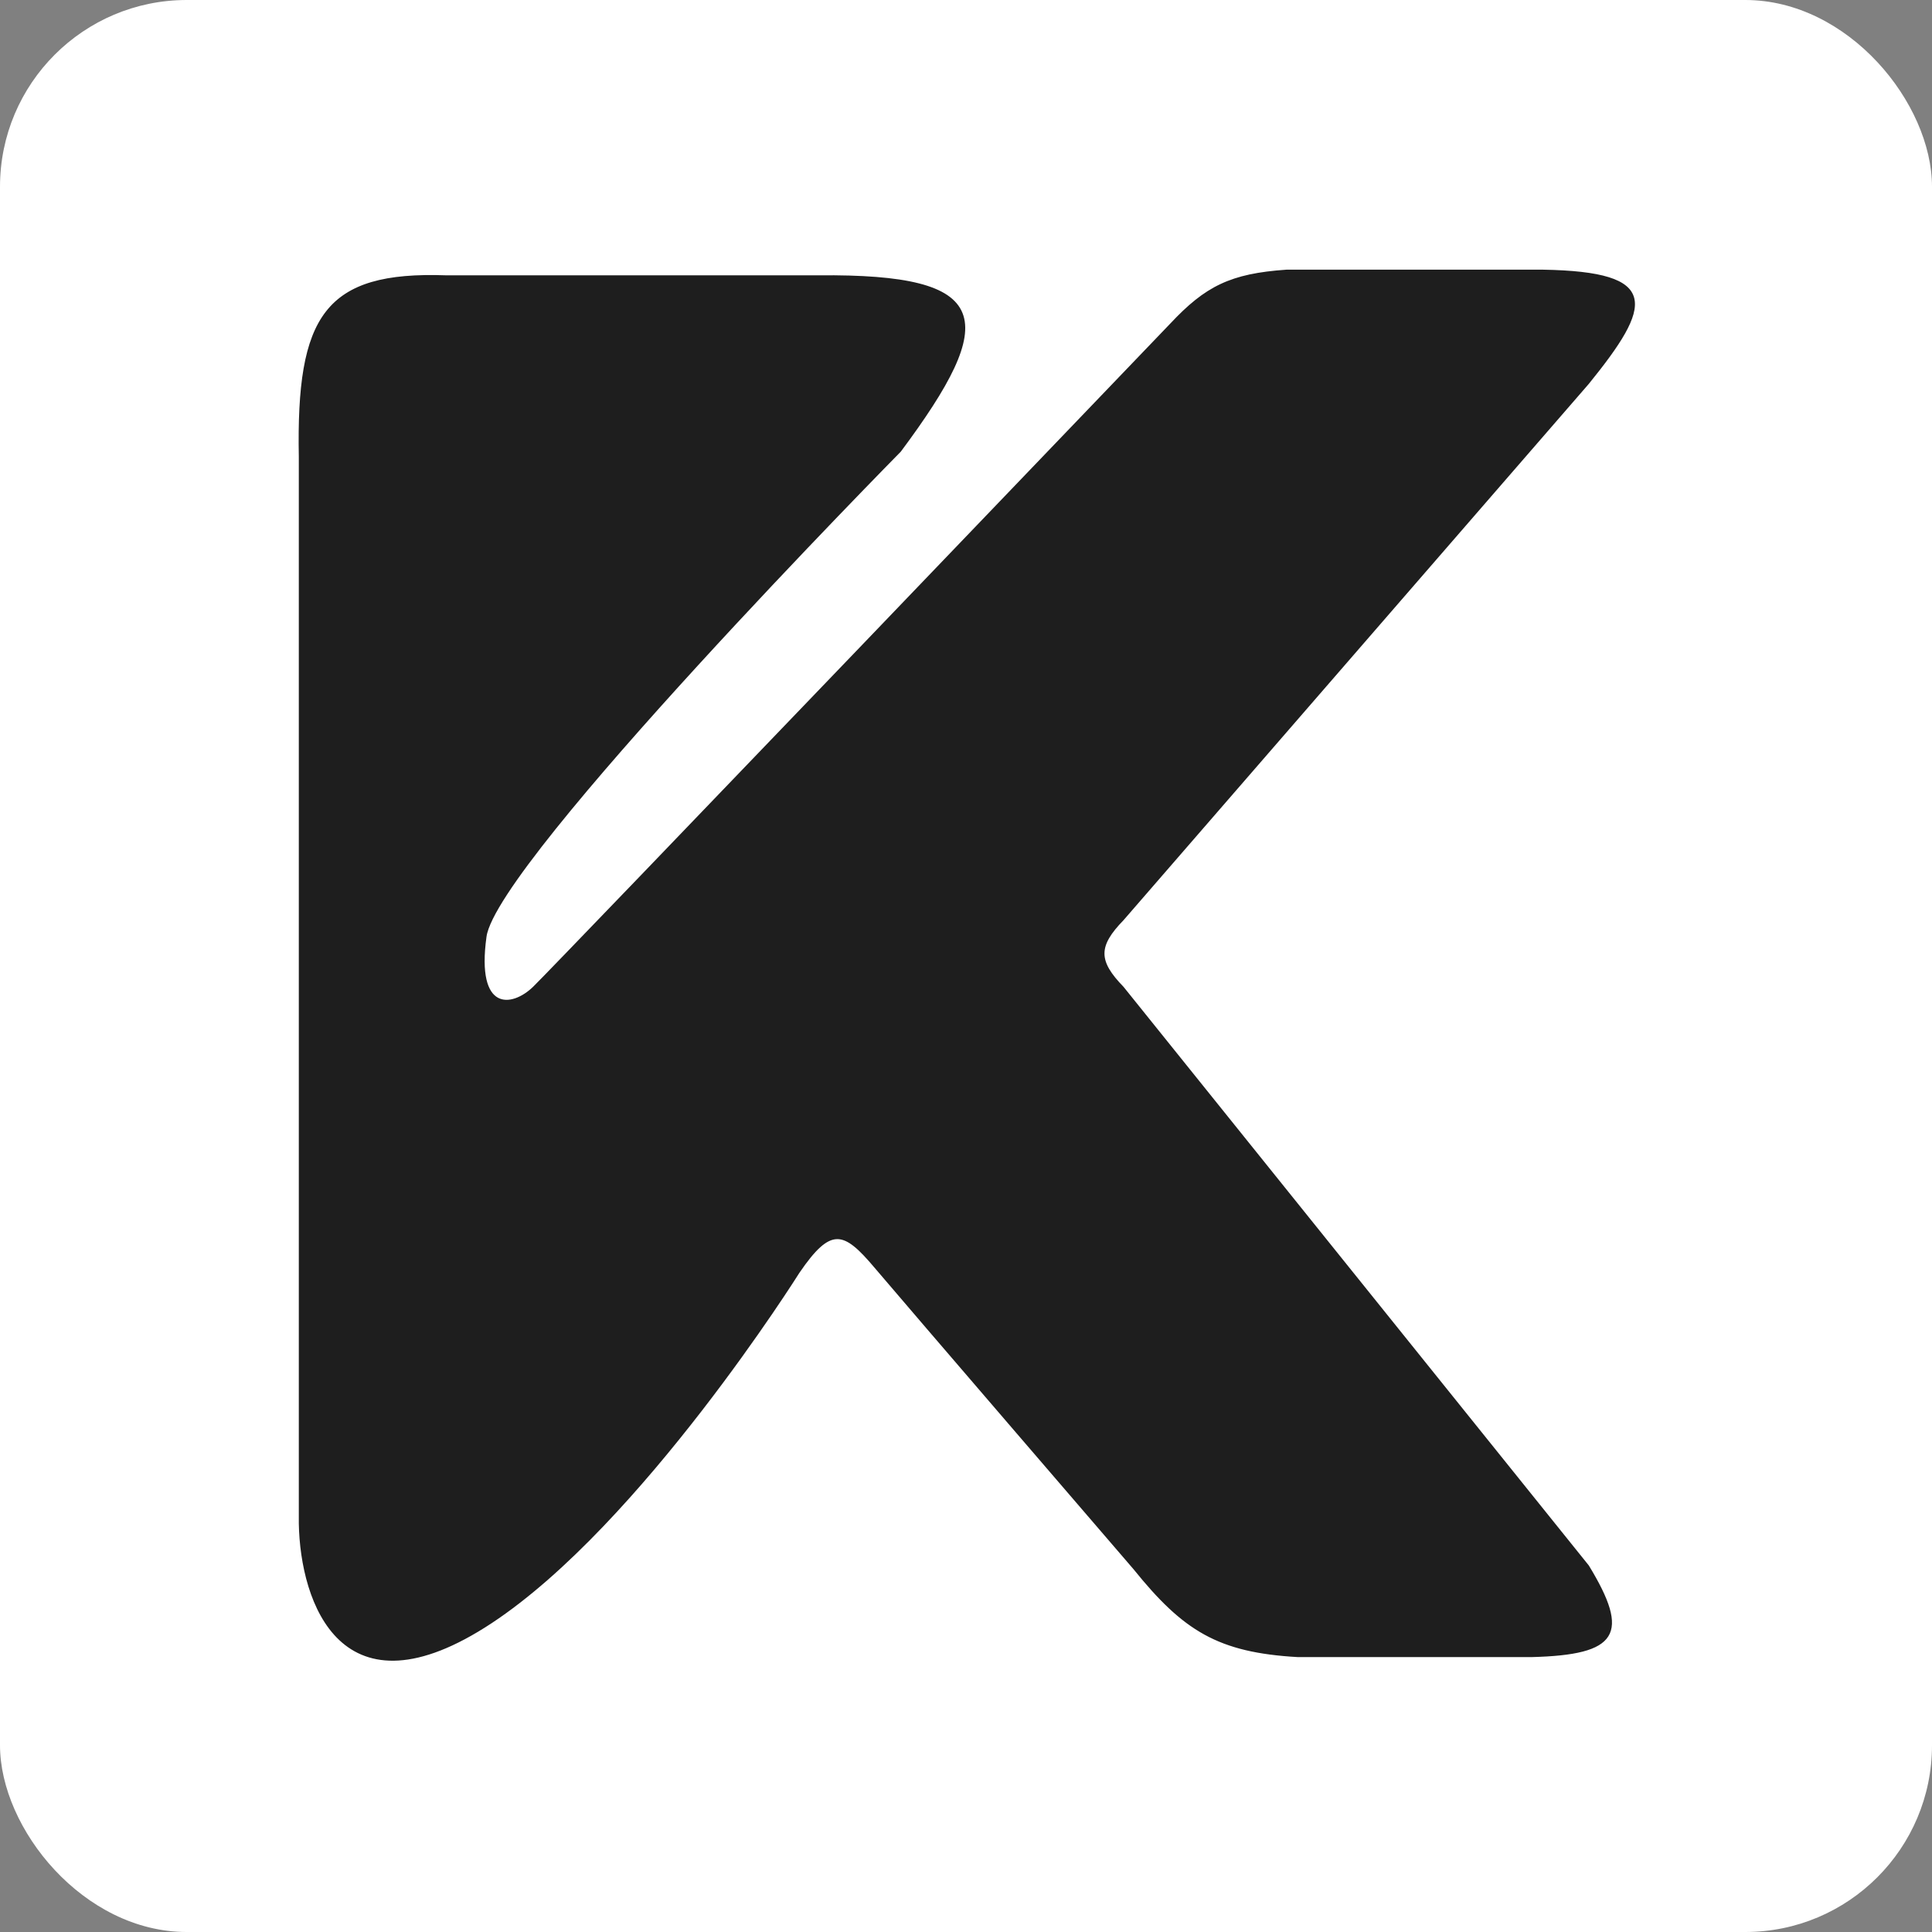
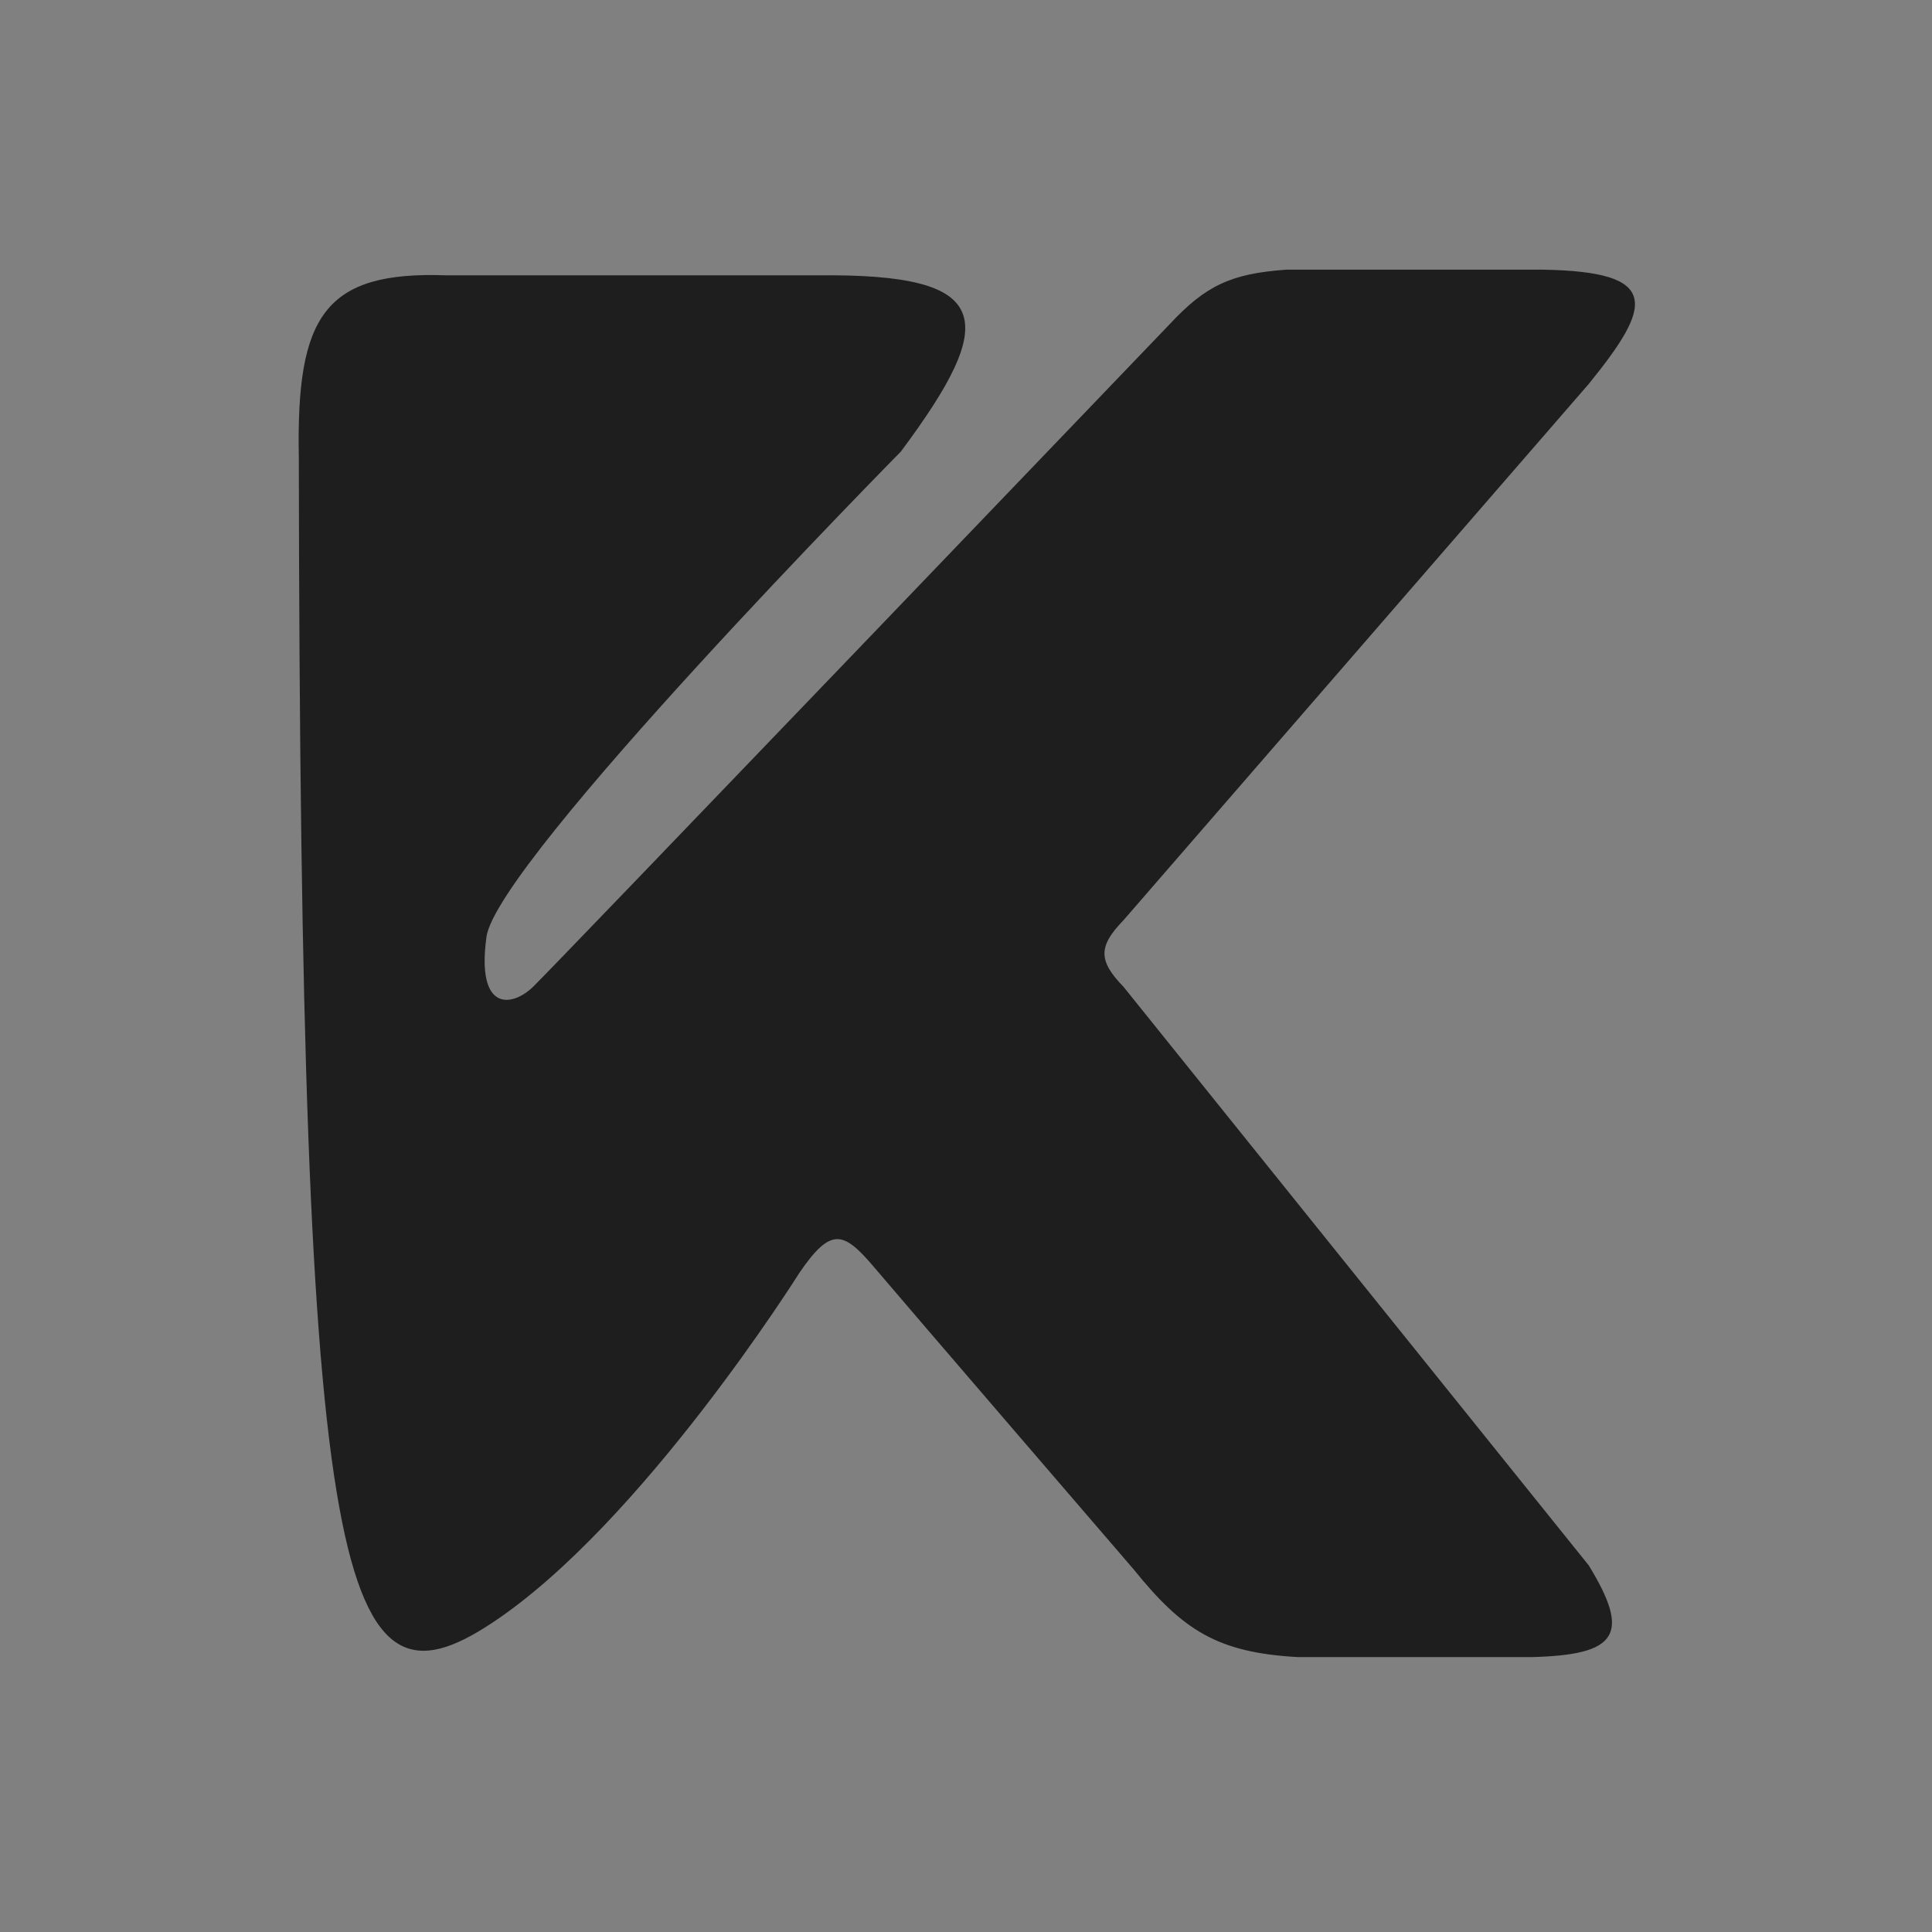
<svg xmlns="http://www.w3.org/2000/svg" width="1200" height="1200" viewBox="0 0 1200 1200" fill="none">
  <rect x="0" y="0" width="1200" height="1200" fill="#808080" stroke="none" />
-   <rect width="1200" height="1200" rx="116" fill="white" />
-   <path d="M186.101 283.702V946.356C186.989 995.252 212.27 1069.07 305.19 1007.71C398.11 946.356 496.082 790.334 496.082 790.334C515.922 761.293 524.103 764.038 543.367 786.828C562.631 809.617 704.487 974.404 704.487 974.404C735.218 1012.52 756.651 1025.94 806.062 1028.75H951.42C1004.65 1027.35 1012.21 1015 986.446 972.651L697.481 613.276C681.511 596.844 681.535 587.633 697.481 571.202L986.446 238.122C1025.79 189.575 1031.46 169.255 958.425 168H799.057C764.305 170.398 748.916 178.213 727.253 201.308C727.253 201.308 345.023 600.14 331.459 613.276C317.896 626.411 295.106 628.937 301.687 581.721C308.269 534.504 559.129 280.195 559.129 280.195C620.392 197.982 616.768 170.474 508.341 171.506H277.169C201.941 168.842 184.473 196.306 186.101 283.702Z" fill="#1E1E1E" stroke="#1E1E1E" />
+   <path d="M186.101 283.702C186.989 995.252 212.27 1069.07 305.19 1007.71C398.11 946.356 496.082 790.334 496.082 790.334C515.922 761.293 524.103 764.038 543.367 786.828C562.631 809.617 704.487 974.404 704.487 974.404C735.218 1012.52 756.651 1025.94 806.062 1028.75H951.42C1004.65 1027.35 1012.21 1015 986.446 972.651L697.481 613.276C681.511 596.844 681.535 587.633 697.481 571.202L986.446 238.122C1025.79 189.575 1031.46 169.255 958.425 168H799.057C764.305 170.398 748.916 178.213 727.253 201.308C727.253 201.308 345.023 600.14 331.459 613.276C317.896 626.411 295.106 628.937 301.687 581.721C308.269 534.504 559.129 280.195 559.129 280.195C620.392 197.982 616.768 170.474 508.341 171.506H277.169C201.941 168.842 184.473 196.306 186.101 283.702Z" fill="#1E1E1E" stroke="#1E1E1E" />
</svg>